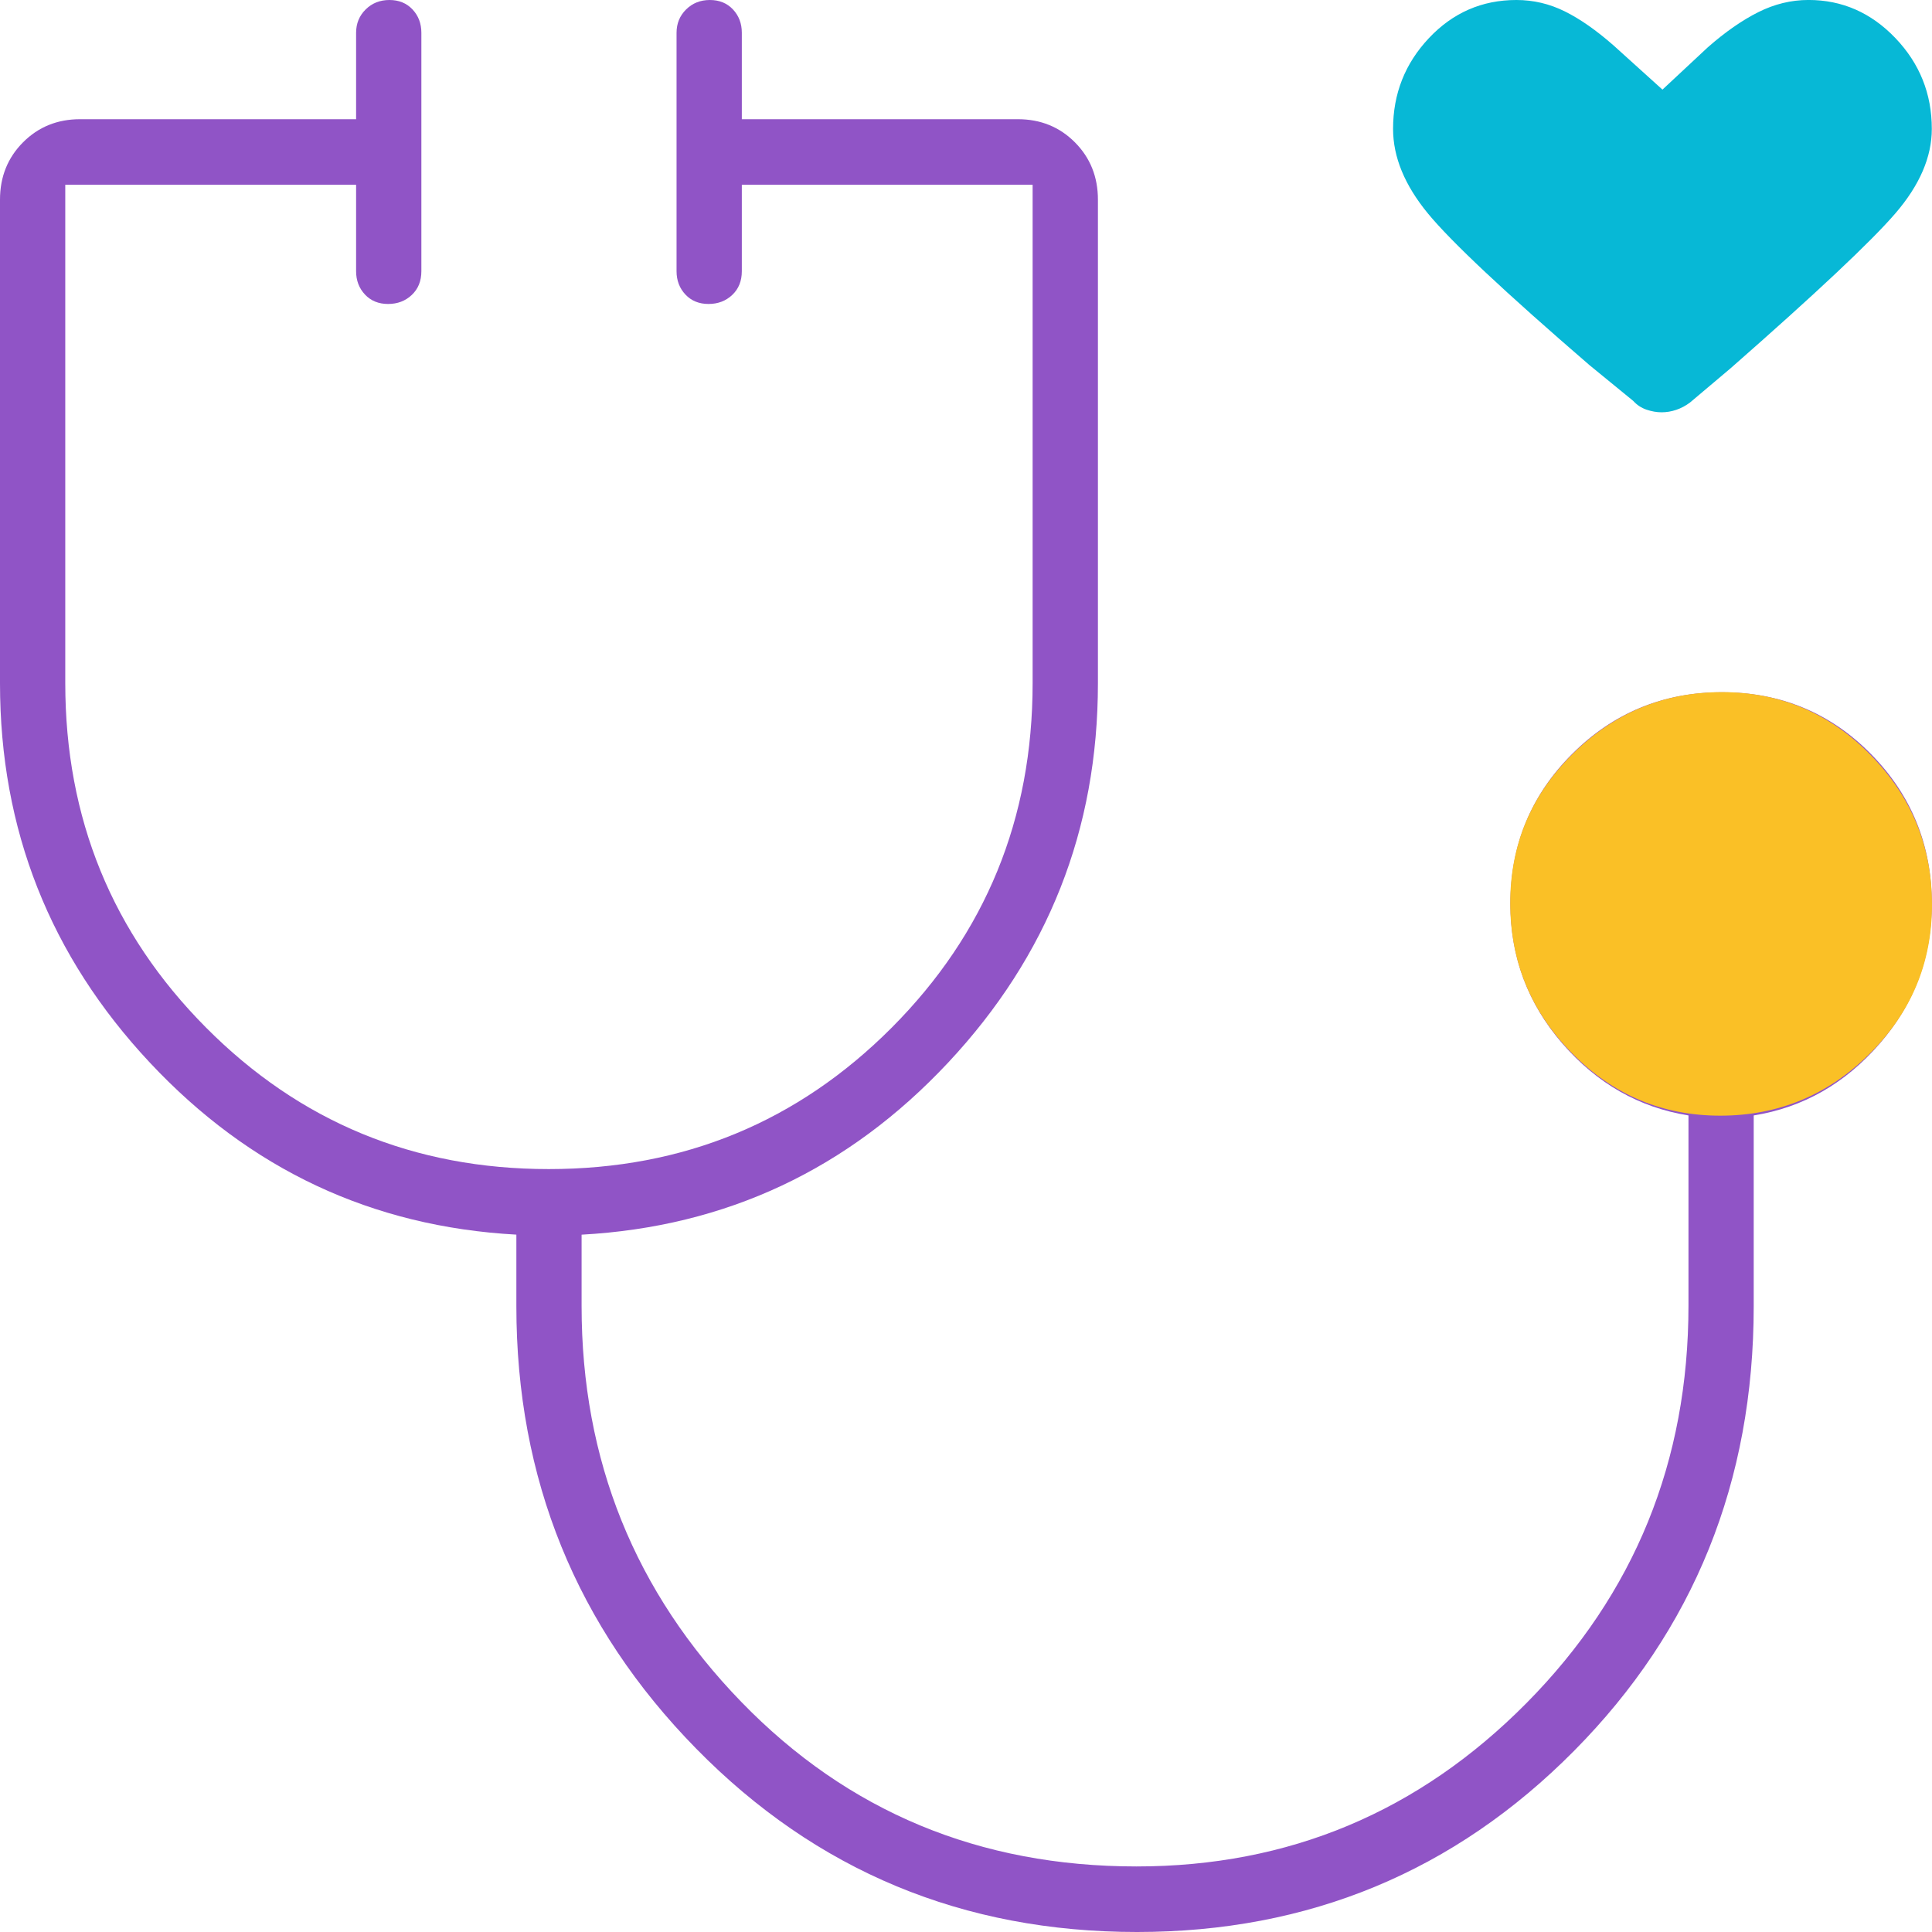
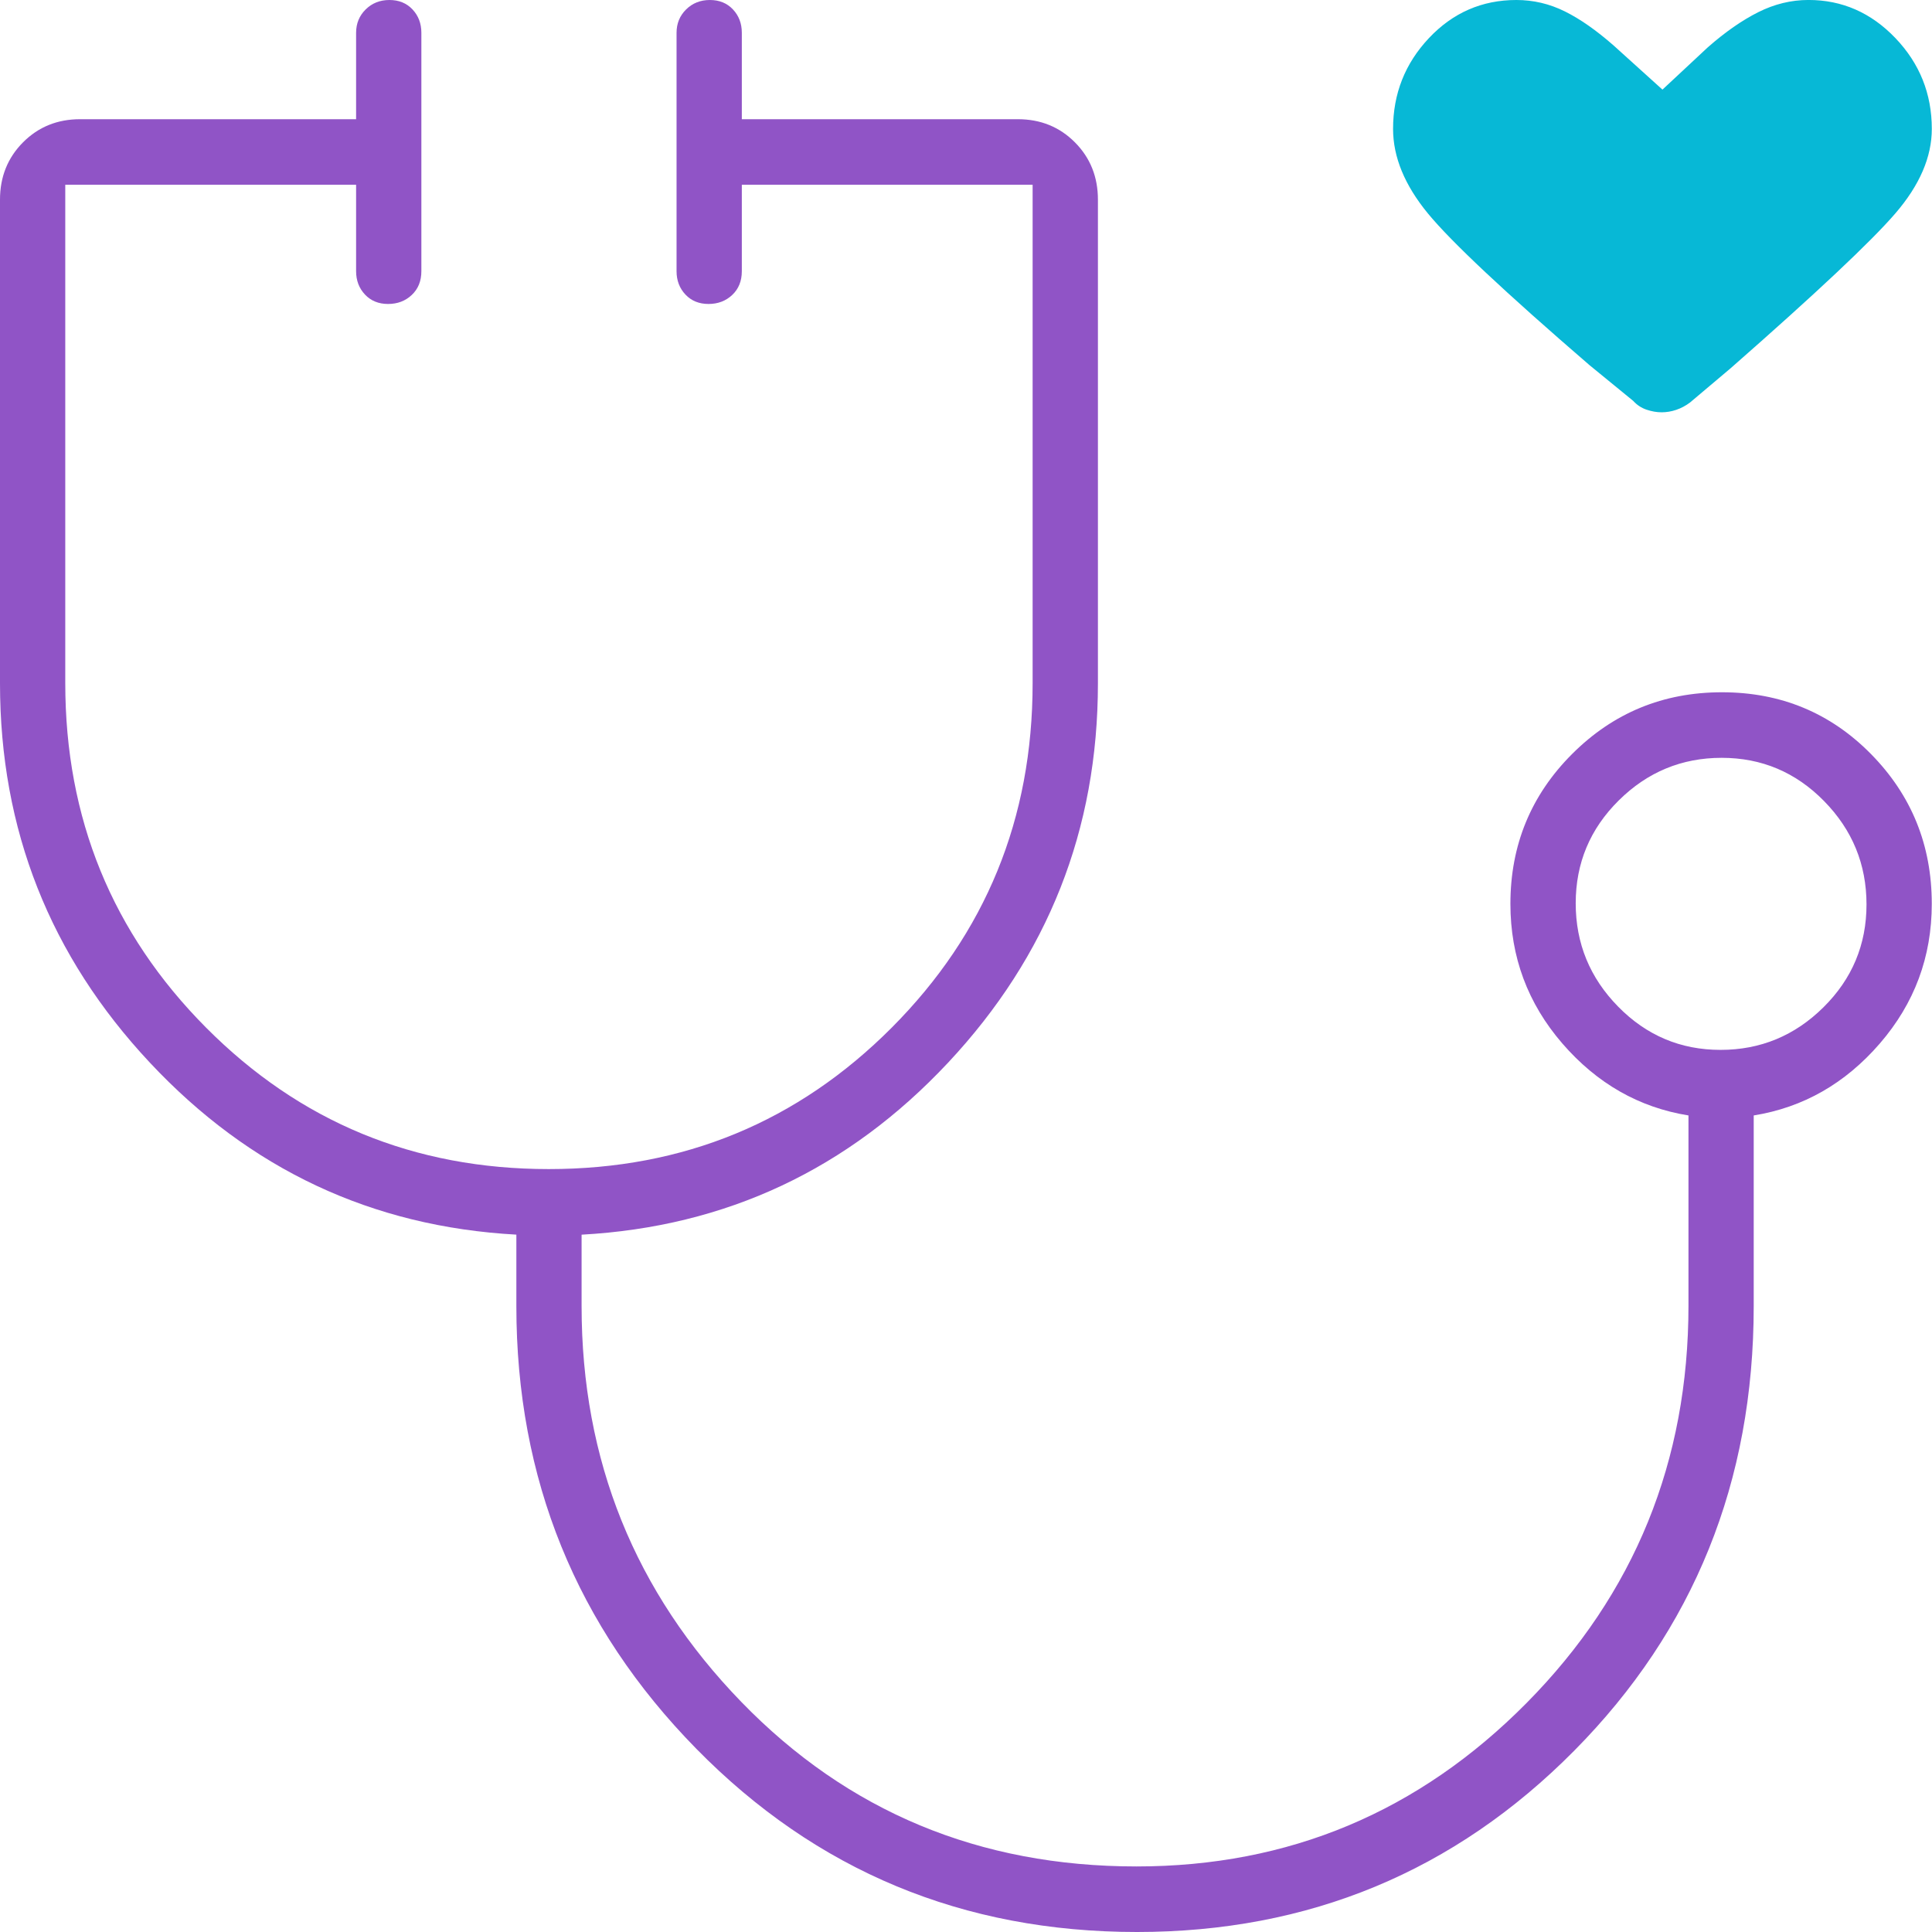
<svg xmlns="http://www.w3.org/2000/svg" id="automotive" viewBox="0 0 60 60">
  <defs>
    <style>
      .cls-1 {
        fill: #07b8d6;
      }

      .cls-2 {
        fill: #fac026;
      }

      .cls-3 {
        fill: #9054c6;
      }
    </style>
  </defs>
  <path class="cls-3" d="M35.308,60c-5.399,0-9.96-1.897-13.685-5.692-3.725-3.795-5.587-8.376-5.587-13.744v-2.221c-4.485-.247-8.279-2.027-11.381-5.341C1.551,29.688,0,25.762,0,21.222V6.201c0-.708.238-1.301.715-1.781.477-.479,1.068-.718,1.773-.718h8.571V1.018c0-.288.099-.53.298-.726.198-.195.444-.292.737-.292s.532.097.716.292c.184.196.276.437.276.726v7.404c0,.305-.099.551-.298.738-.198.187-.444.28-.737.28s-.532-.097-.716-.292c-.184-.196-.276-.437-.276-.726v-2.684H2.027v15.476c0,4.201,1.457,7.766,4.37,10.697,2.913,2.931,6.461,4.396,10.644,4.396s7.733-1.464,10.651-4.391c2.918-2.928,4.377-6.493,4.377-10.695V5.738h-9.031v2.684c0,.305-.099.551-.298.738-.198.187-.444.28-.737.28s-.532-.097-.716-.292c-.184-.196-.276-.437-.276-.726V1.018c0-.288.099-.53.298-.726.198-.195.444-.292.737-.292s.532.097.716.292c.184.196.276.437.276.726v2.684h8.571c.705,0,1.296.239,1.773.718.477.479.715,1.073.715,1.781v15.021c0,4.54-1.551,8.467-4.654,11.781-3.103,3.314-6.896,5.094-11.381,5.341v2.221c0,4.782,1.652,8.877,4.957,12.286,3.305,3.409,7.397,5.113,12.276,5.113,4.731,0,8.77-1.694,12.119-5.081,3.348-3.387,5.023-7.501,5.023-12.34v-5.902c-1.536-.247-2.841-.992-3.917-2.235-1.075-1.244-1.613-2.689-1.613-4.336,0-1.825.639-3.377,1.916-4.654,1.278-1.278,2.829-1.917,4.654-1.917,1.825,0,3.368.639,4.627,1.917,1.259,1.278,1.889,2.829,1.889,4.654,0,1.647-.538,3.092-1.613,4.336-1.075,1.243-2.381,1.988-3.917,2.235v5.923c0,5.451-1.858,10.052-5.575,13.806-3.717,3.753-8.244,5.63-13.581,5.63ZM53.433,32.605c1.24,0,2.306-.441,3.197-1.324.891-.882,1.336-1.947,1.336-3.193,0-1.246-.44-2.316-1.319-3.211-.879-.895-1.938-1.342-3.179-1.342-1.24,0-2.306.441-3.197,1.324-.891.882-1.336,1.947-1.336,3.193,0,1.246.44,2.316,1.319,3.211.879.895,1.938,1.342,3.179,1.342Z" />
-   <path class="cls-2" d="M53.425,34.648c1.799,0,3.345-.64,4.637-1.921,1.292-1.28,1.938-2.823,1.938-4.631,0-1.807-.638-3.359-1.913-4.656-1.274-1.298-2.811-1.946-4.611-1.946-1.799,0-3.345.64-4.637,1.921-1.292,1.28-1.938,2.823-1.938,4.631,0,1.807.638,3.359,1.913,4.656,1.274,1.298,2.811,1.946,4.611,1.946Z" />
-   <path class="cls-2" d="M53.433,32.605c1.24,0,2.306-.441,3.197-1.324.891-.882,1.336-1.947,1.336-3.193,0-1.246-.44-2.316-1.319-3.211-.879-.895-1.938-1.342-3.179-1.342-1.24,0-2.306.441-3.197,1.324-.891.882-1.336,1.947-1.336,3.193,0,1.246.44,2.316,1.319,3.211.879.895,1.938,1.342,3.179,1.342Z" />
  <path class="cls-1" d="M43.263,4.004c0-1.092.371-2.032,1.114-2.821.743-.788,1.648-1.183,2.716-1.183.526,0,1.028.118,1.504.354.476.236.982.59,1.52,1.063l1.512,1.366,1.411-1.316c.538-.472,1.058-.835,1.562-1.088s1.025-.38,1.562-.38c1.045,0,1.944.394,2.699,1.183.754.789,1.131,1.729,1.131,2.821,0,.874-.378,1.749-1.134,2.626s-2.461,2.48-5.115,4.808l-1.26,1.063c-.134.101-.277.177-.428.228s-.302.076-.454.076-.307-.027-.467-.081c-.16-.054-.299-.145-.415-.273l-1.361-1.113c-2.621-2.261-4.292-3.829-5.014-4.707s-1.083-1.753-1.083-2.626Z" />
</svg>